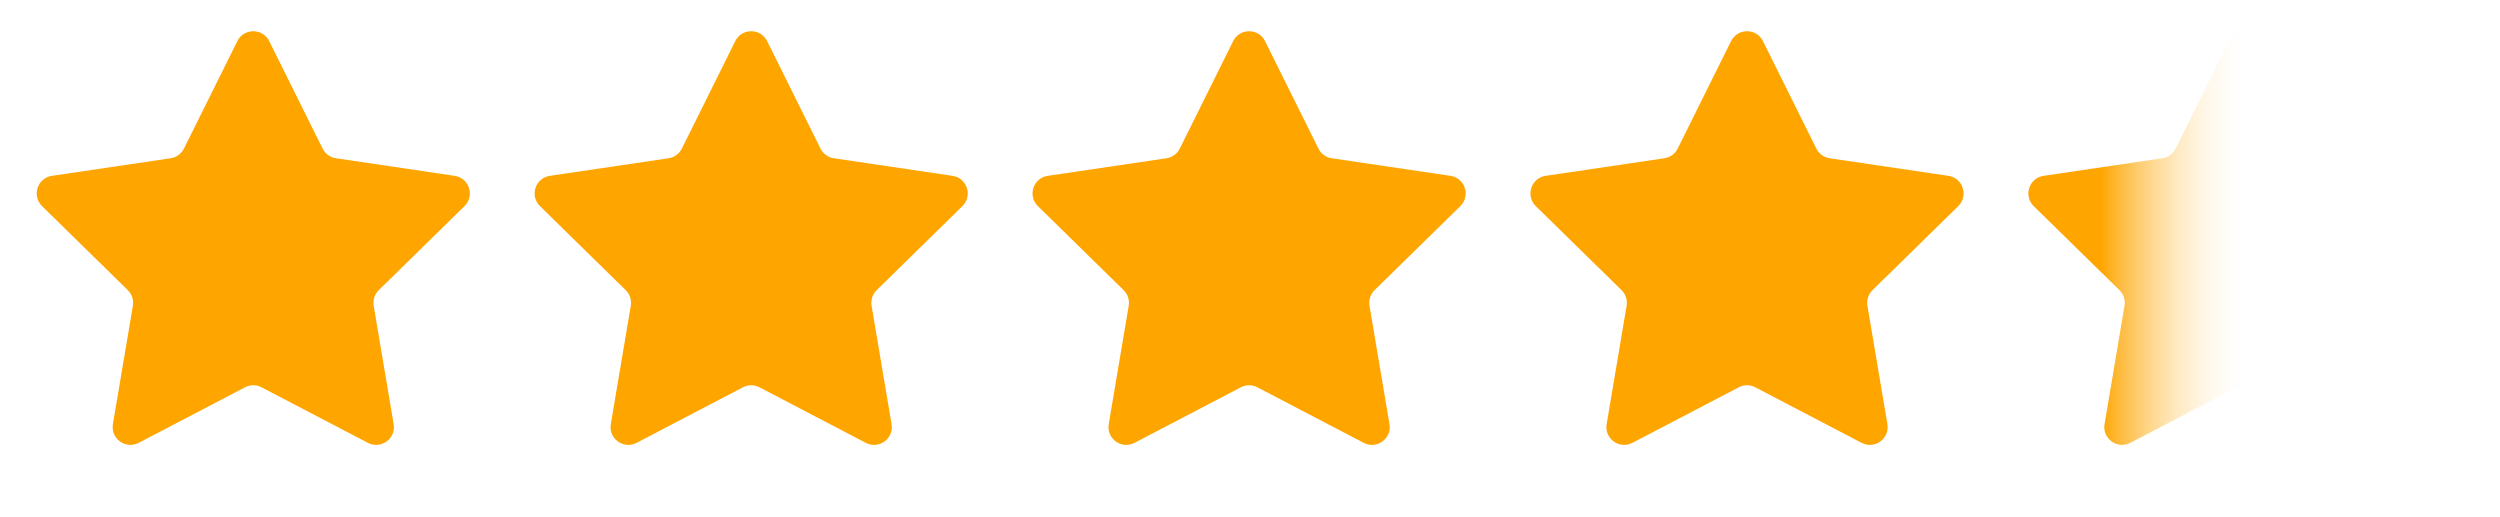
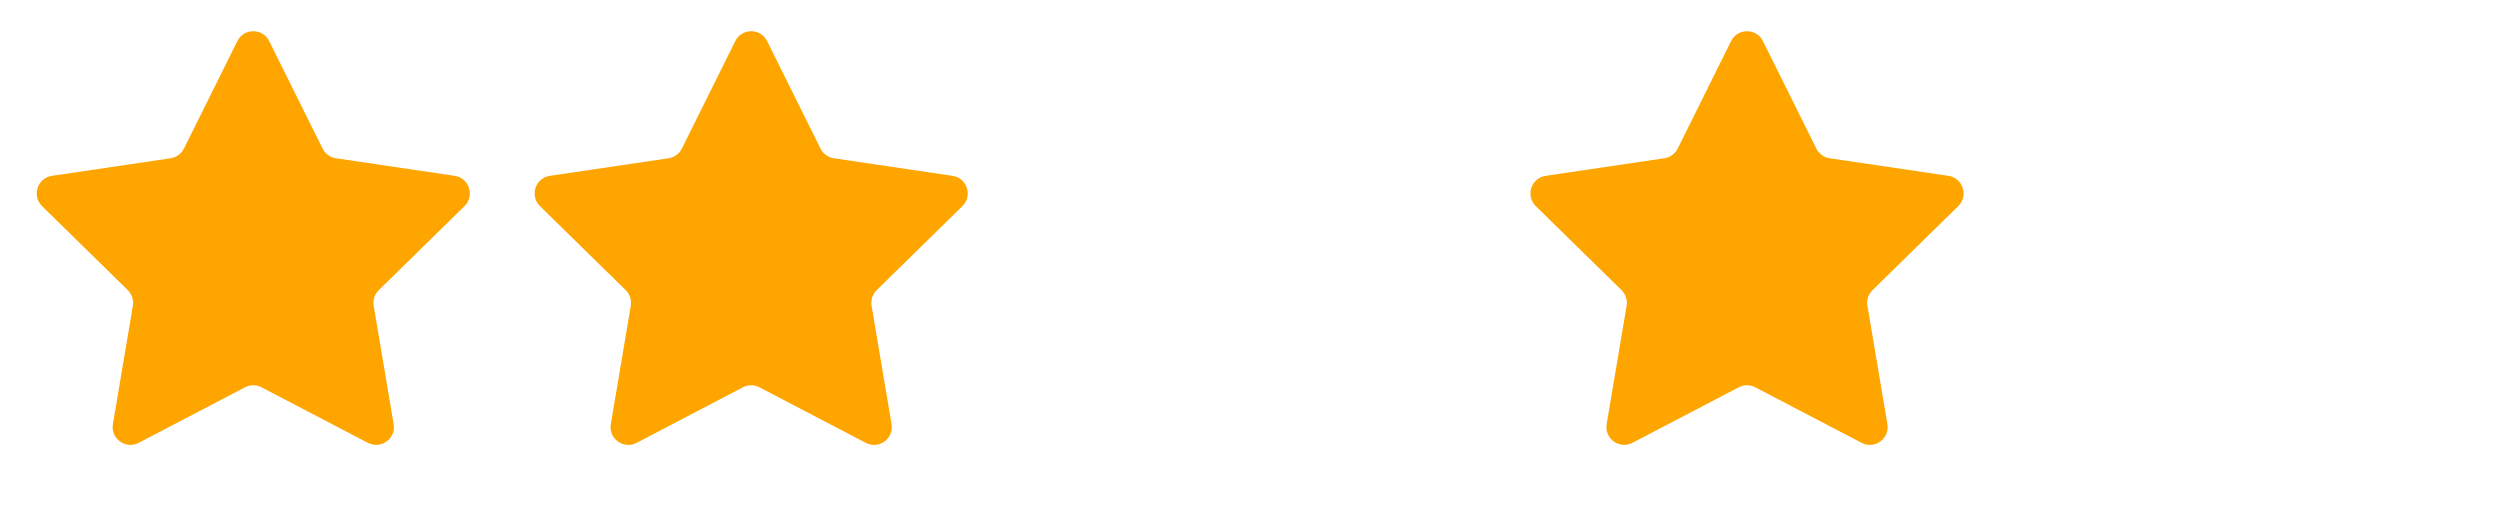
<svg xmlns="http://www.w3.org/2000/svg" width="208" height="43" viewBox="0 0 208 43" fill="none">
  <path d="M19.748 3.42C20.292 2.325 21.854 2.325 22.398 3.42L26.841 12.362C27.056 12.796 27.47 13.097 27.949 13.167L37.827 14.63C39.036 14.809 39.519 16.294 38.645 17.15L31.514 24.139C31.168 24.478 31.01 24.964 31.091 25.442L32.752 35.288C32.956 36.493 31.692 37.411 30.608 36.845L21.758 32.222C21.329 31.998 20.817 31.998 20.388 32.222L11.537 36.845C10.454 37.411 9.19 36.493 9.393 35.288L11.055 25.442C11.136 24.964 10.978 24.478 10.632 24.139L3.5 17.15C2.627 16.294 3.11 14.809 4.319 14.63L14.197 13.167C14.675 13.097 15.089 12.796 15.305 12.362L19.748 3.42Z" fill="#FEA500" />
  <path d="M61.174 3.42C61.718 2.325 63.28 2.325 63.824 3.42L68.267 12.362C68.483 12.796 68.897 13.097 69.376 13.167L79.253 14.63C80.463 14.809 80.945 16.294 80.072 17.15L72.94 24.139C72.595 24.478 72.436 24.964 72.517 25.442L74.179 35.288C74.382 36.493 73.119 37.411 72.035 36.845L63.184 32.222C62.755 31.998 62.243 31.998 61.814 32.222L52.964 36.845C51.88 37.411 50.617 36.493 50.82 35.288L52.482 25.442C52.562 24.964 52.404 24.478 52.058 24.139L44.927 17.15C44.053 16.294 44.536 14.809 45.746 14.63L55.623 13.167C56.102 13.097 56.516 12.796 56.731 12.362L61.174 3.42Z" fill="#FEA500" />
-   <path d="M102.601 3.42C103.145 2.325 104.707 2.325 105.251 3.42L109.694 12.362C109.909 12.796 110.323 13.097 110.802 13.167L120.679 14.63C121.889 14.809 122.372 16.294 121.498 17.15L114.367 24.139C114.021 24.478 113.863 24.964 113.943 25.442L115.605 35.288C115.808 36.493 114.545 37.411 113.461 36.845L104.611 32.222C104.181 31.998 103.67 31.998 103.241 32.222L94.39 36.845C93.306 37.411 92.043 36.493 92.246 35.288L93.908 25.442C93.989 24.964 93.83 24.478 93.485 24.139L86.353 17.15C85.48 16.294 85.962 14.809 87.172 14.63L97.049 13.167C97.528 13.097 97.942 12.796 98.158 12.362L102.601 3.42Z" fill="#FEA500" />
  <path d="M144.027 3.42C144.571 2.325 146.133 2.325 146.677 3.42L151.12 12.362C151.336 12.796 151.749 13.097 152.228 13.167L162.106 14.63C163.315 14.809 163.798 16.294 162.925 17.15L155.793 24.139C155.447 24.478 155.289 24.964 155.37 25.442L157.032 35.288C157.235 36.493 155.971 37.411 154.888 36.845L146.037 32.222C145.608 31.998 145.096 31.998 144.667 32.222L135.817 36.845C134.733 37.411 133.469 36.493 133.673 35.288L135.334 25.442C135.415 24.964 135.257 24.478 134.911 24.139L127.779 17.15C126.906 16.294 127.389 14.809 128.598 14.63L138.476 13.167C138.955 13.097 139.369 12.796 139.584 12.362L144.027 3.42Z" fill="#FEA500" />
-   <path d="M185.454 3.42C185.998 2.325 187.56 2.325 188.104 3.42L192.547 12.362C192.762 12.796 193.176 13.097 193.655 13.167L203.532 14.63C204.742 14.809 205.225 16.294 204.351 17.15L197.22 24.139C196.874 24.478 196.716 24.964 196.796 25.442L198.458 35.288C198.661 36.493 197.398 37.411 196.314 36.845L187.464 32.222C187.034 31.998 186.523 31.998 186.094 32.222L177.243 36.845C176.159 37.411 174.896 36.493 175.099 35.288L176.761 25.442C176.841 24.964 176.683 24.478 176.338 24.139L169.206 17.15C168.333 16.294 168.815 14.809 170.025 14.63L179.902 13.167C180.381 13.097 180.795 12.796 181.011 12.362L185.454 3.42Z" fill="url(#paint0_linear_68_991)" />
  <defs>
    <linearGradient id="paint0_linear_68_991" x1="166.065" y1="21.466" x2="207.492" y2="21.466" gradientUnits="userSpaceOnUse">
      <stop offset="0.21" stop-color="#FEA500" />
      <stop offset="0.514" stop-color="white" stop-opacity="0" />
    </linearGradient>
  </defs>
</svg>